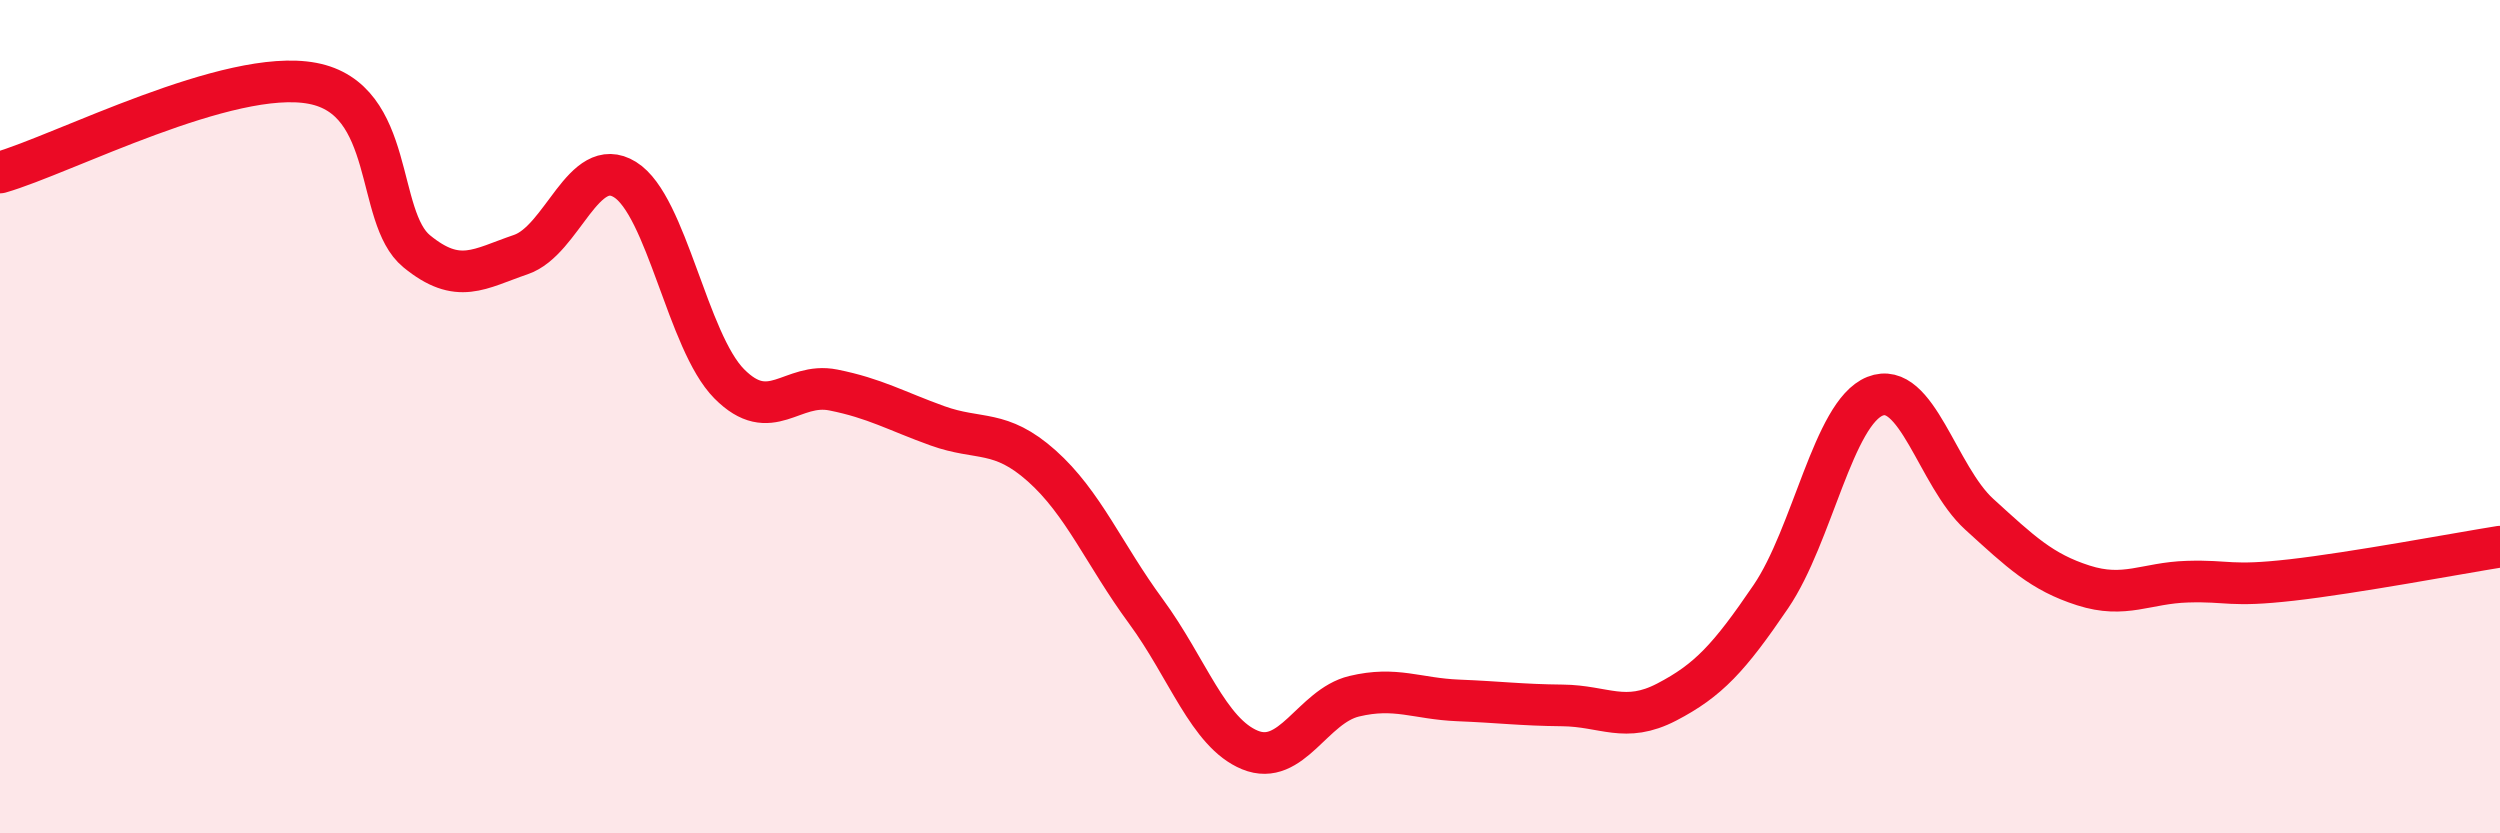
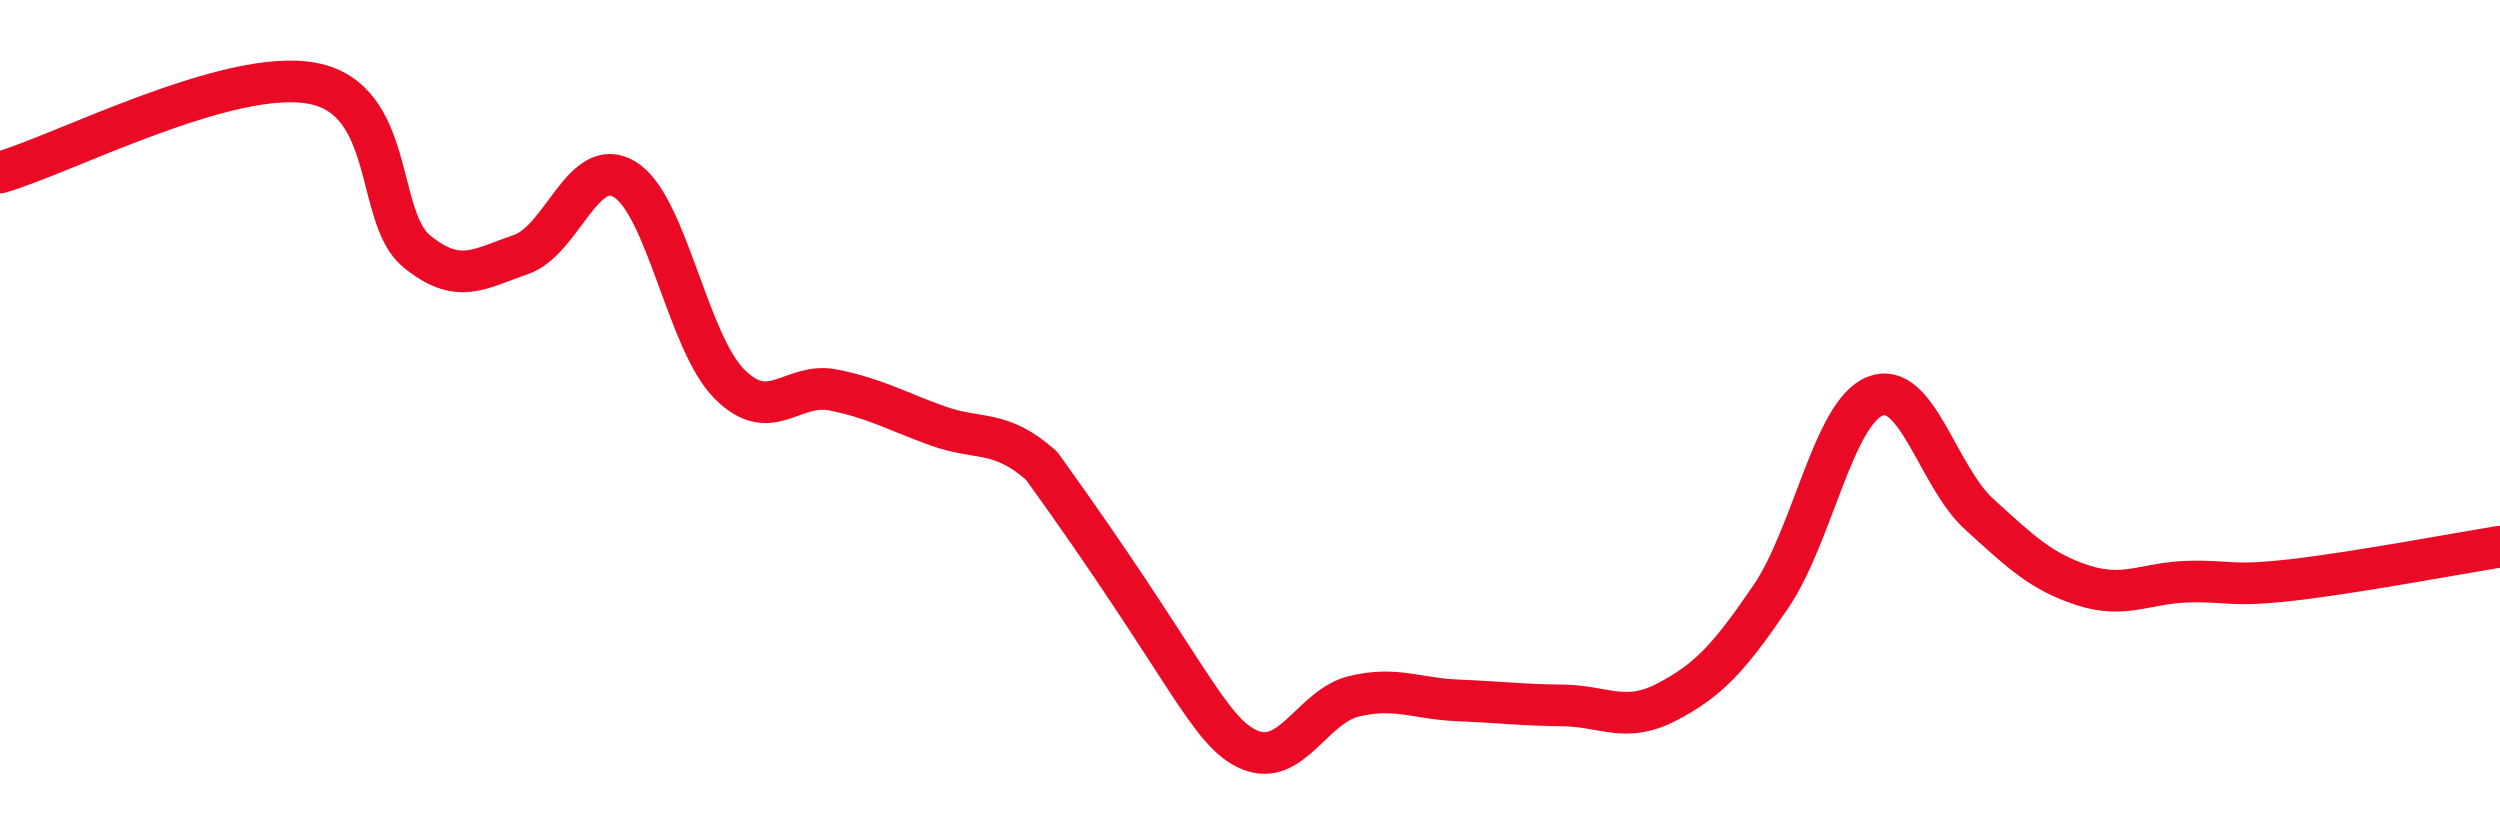
<svg xmlns="http://www.w3.org/2000/svg" width="60" height="20" viewBox="0 0 60 20">
-   <path d="M 0,4.14 C 1.5,3.71 5.5,1.62 7.5,2 C 9.5,2.38 9,5.21 10,6.03 C 11,6.85 11.5,6.45 12.5,6.11 C 13.5,5.77 14,3.69 15,4.31 C 16,4.93 16.5,8.2 17.5,9.21 C 18.5,10.22 19,9.16 20,9.36 C 21,9.56 21.5,9.86 22.5,10.22 C 23.5,10.58 24,10.29 25,11.18 C 26,12.07 26.5,13.31 27.5,14.67 C 28.5,16.03 29,17.59 30,18 C 31,18.41 31.5,16.95 32.5,16.71 C 33.5,16.47 34,16.77 35,16.81 C 36,16.85 36.5,16.92 37.5,16.93 C 38.5,16.94 39,17.37 40,16.85 C 41,16.33 41.5,15.79 42.5,14.32 C 43.5,12.85 44,9.91 45,9.51 C 46,9.11 46.5,11.43 47.5,12.34 C 48.5,13.25 49,13.73 50,14.05 C 51,14.37 51.5,13.99 52.5,13.96 C 53.5,13.93 53.5,14.09 55,13.92 C 56.5,13.75 59,13.28 60,13.12L60 20L0 20Z" fill="#EB0A25" opacity="0.1" stroke-linecap="round" stroke-linejoin="round" />
-   <path d="M 0,4.14 C 1.5,3.71 5.5,1.62 7.5,2 C 9.5,2.38 9,5.21 10,6.03 C 11,6.85 11.5,6.45 12.5,6.11 C 13.5,5.77 14,3.69 15,4.31 C 16,4.93 16.5,8.2 17.5,9.21 C 18.5,10.22 19,9.16 20,9.36 C 21,9.56 21.5,9.86 22.5,10.22 C 23.5,10.58 24,10.29 25,11.18 C 26,12.07 26.5,13.31 27.5,14.67 C 28.5,16.03 29,17.59 30,18 C 31,18.41 31.5,16.95 32.5,16.71 C 33.5,16.47 34,16.77 35,16.81 C 36,16.85 36.5,16.92 37.5,16.93 C 38.5,16.94 39,17.37 40,16.85 C 41,16.33 41.5,15.79 42.5,14.32 C 43.5,12.85 44,9.91 45,9.51 C 46,9.11 46.5,11.43 47.5,12.34 C 48.5,13.25 49,13.73 50,14.05 C 51,14.37 51.5,13.99 52.5,13.96 C 53.5,13.93 53.5,14.09 55,13.92 C 56.5,13.75 59,13.28 60,13.12" stroke="#EB0A25" stroke-width="1" fill="none" stroke-linecap="round" stroke-linejoin="round" />
+   <path d="M 0,4.14 C 1.5,3.71 5.5,1.62 7.5,2 C 9.5,2.38 9,5.21 10,6.03 C 11,6.85 11.5,6.45 12.5,6.11 C 13.5,5.77 14,3.69 15,4.31 C 16,4.93 16.5,8.2 17.5,9.21 C 18.5,10.22 19,9.16 20,9.36 C 21,9.56 21.5,9.86 22.5,10.22 C 23.5,10.58 24,10.29 25,11.18 C 28.5,16.03 29,17.59 30,18 C 31,18.41 31.5,16.95 32.5,16.71 C 33.5,16.47 34,16.77 35,16.81 C 36,16.85 36.5,16.92 37.5,16.93 C 38.5,16.94 39,17.37 40,16.85 C 41,16.33 41.5,15.79 42.5,14.32 C 43.5,12.85 44,9.91 45,9.51 C 46,9.11 46.5,11.43 47.5,12.34 C 48.5,13.25 49,13.73 50,14.05 C 51,14.37 51.5,13.99 52.5,13.96 C 53.5,13.93 53.5,14.09 55,13.92 C 56.5,13.75 59,13.28 60,13.12" stroke="#EB0A25" stroke-width="1" fill="none" stroke-linecap="round" stroke-linejoin="round" />
</svg>